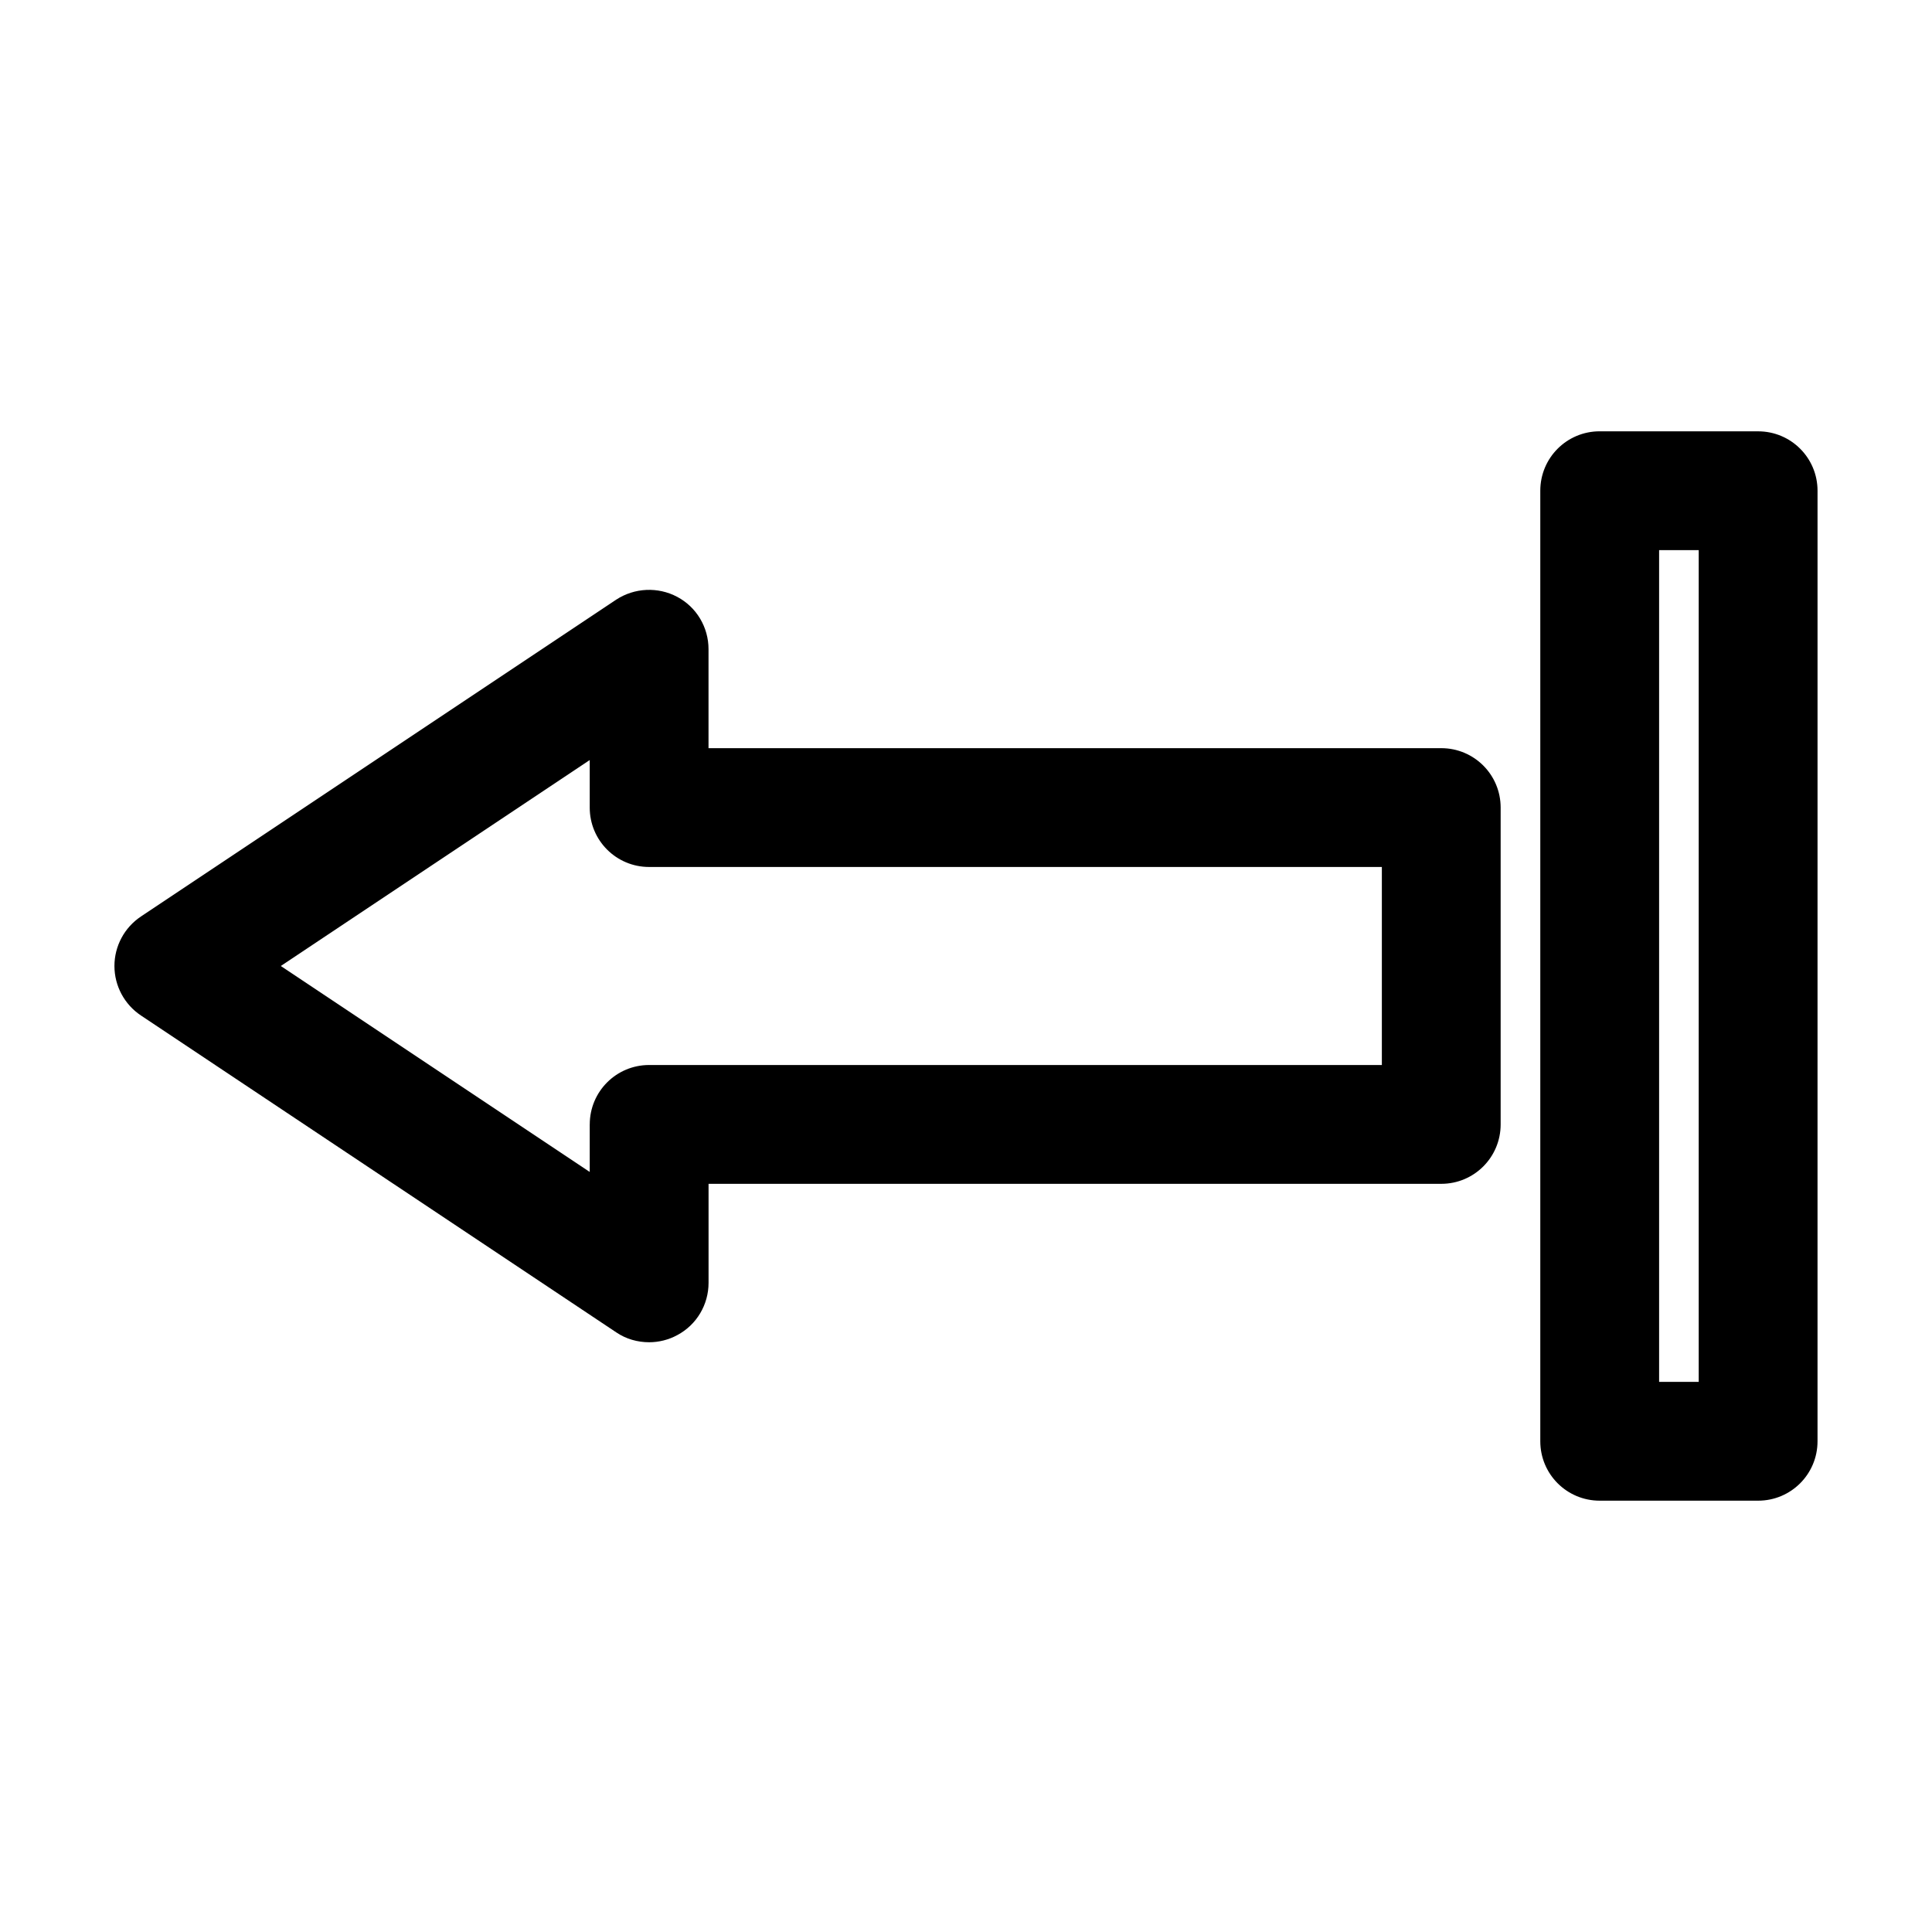
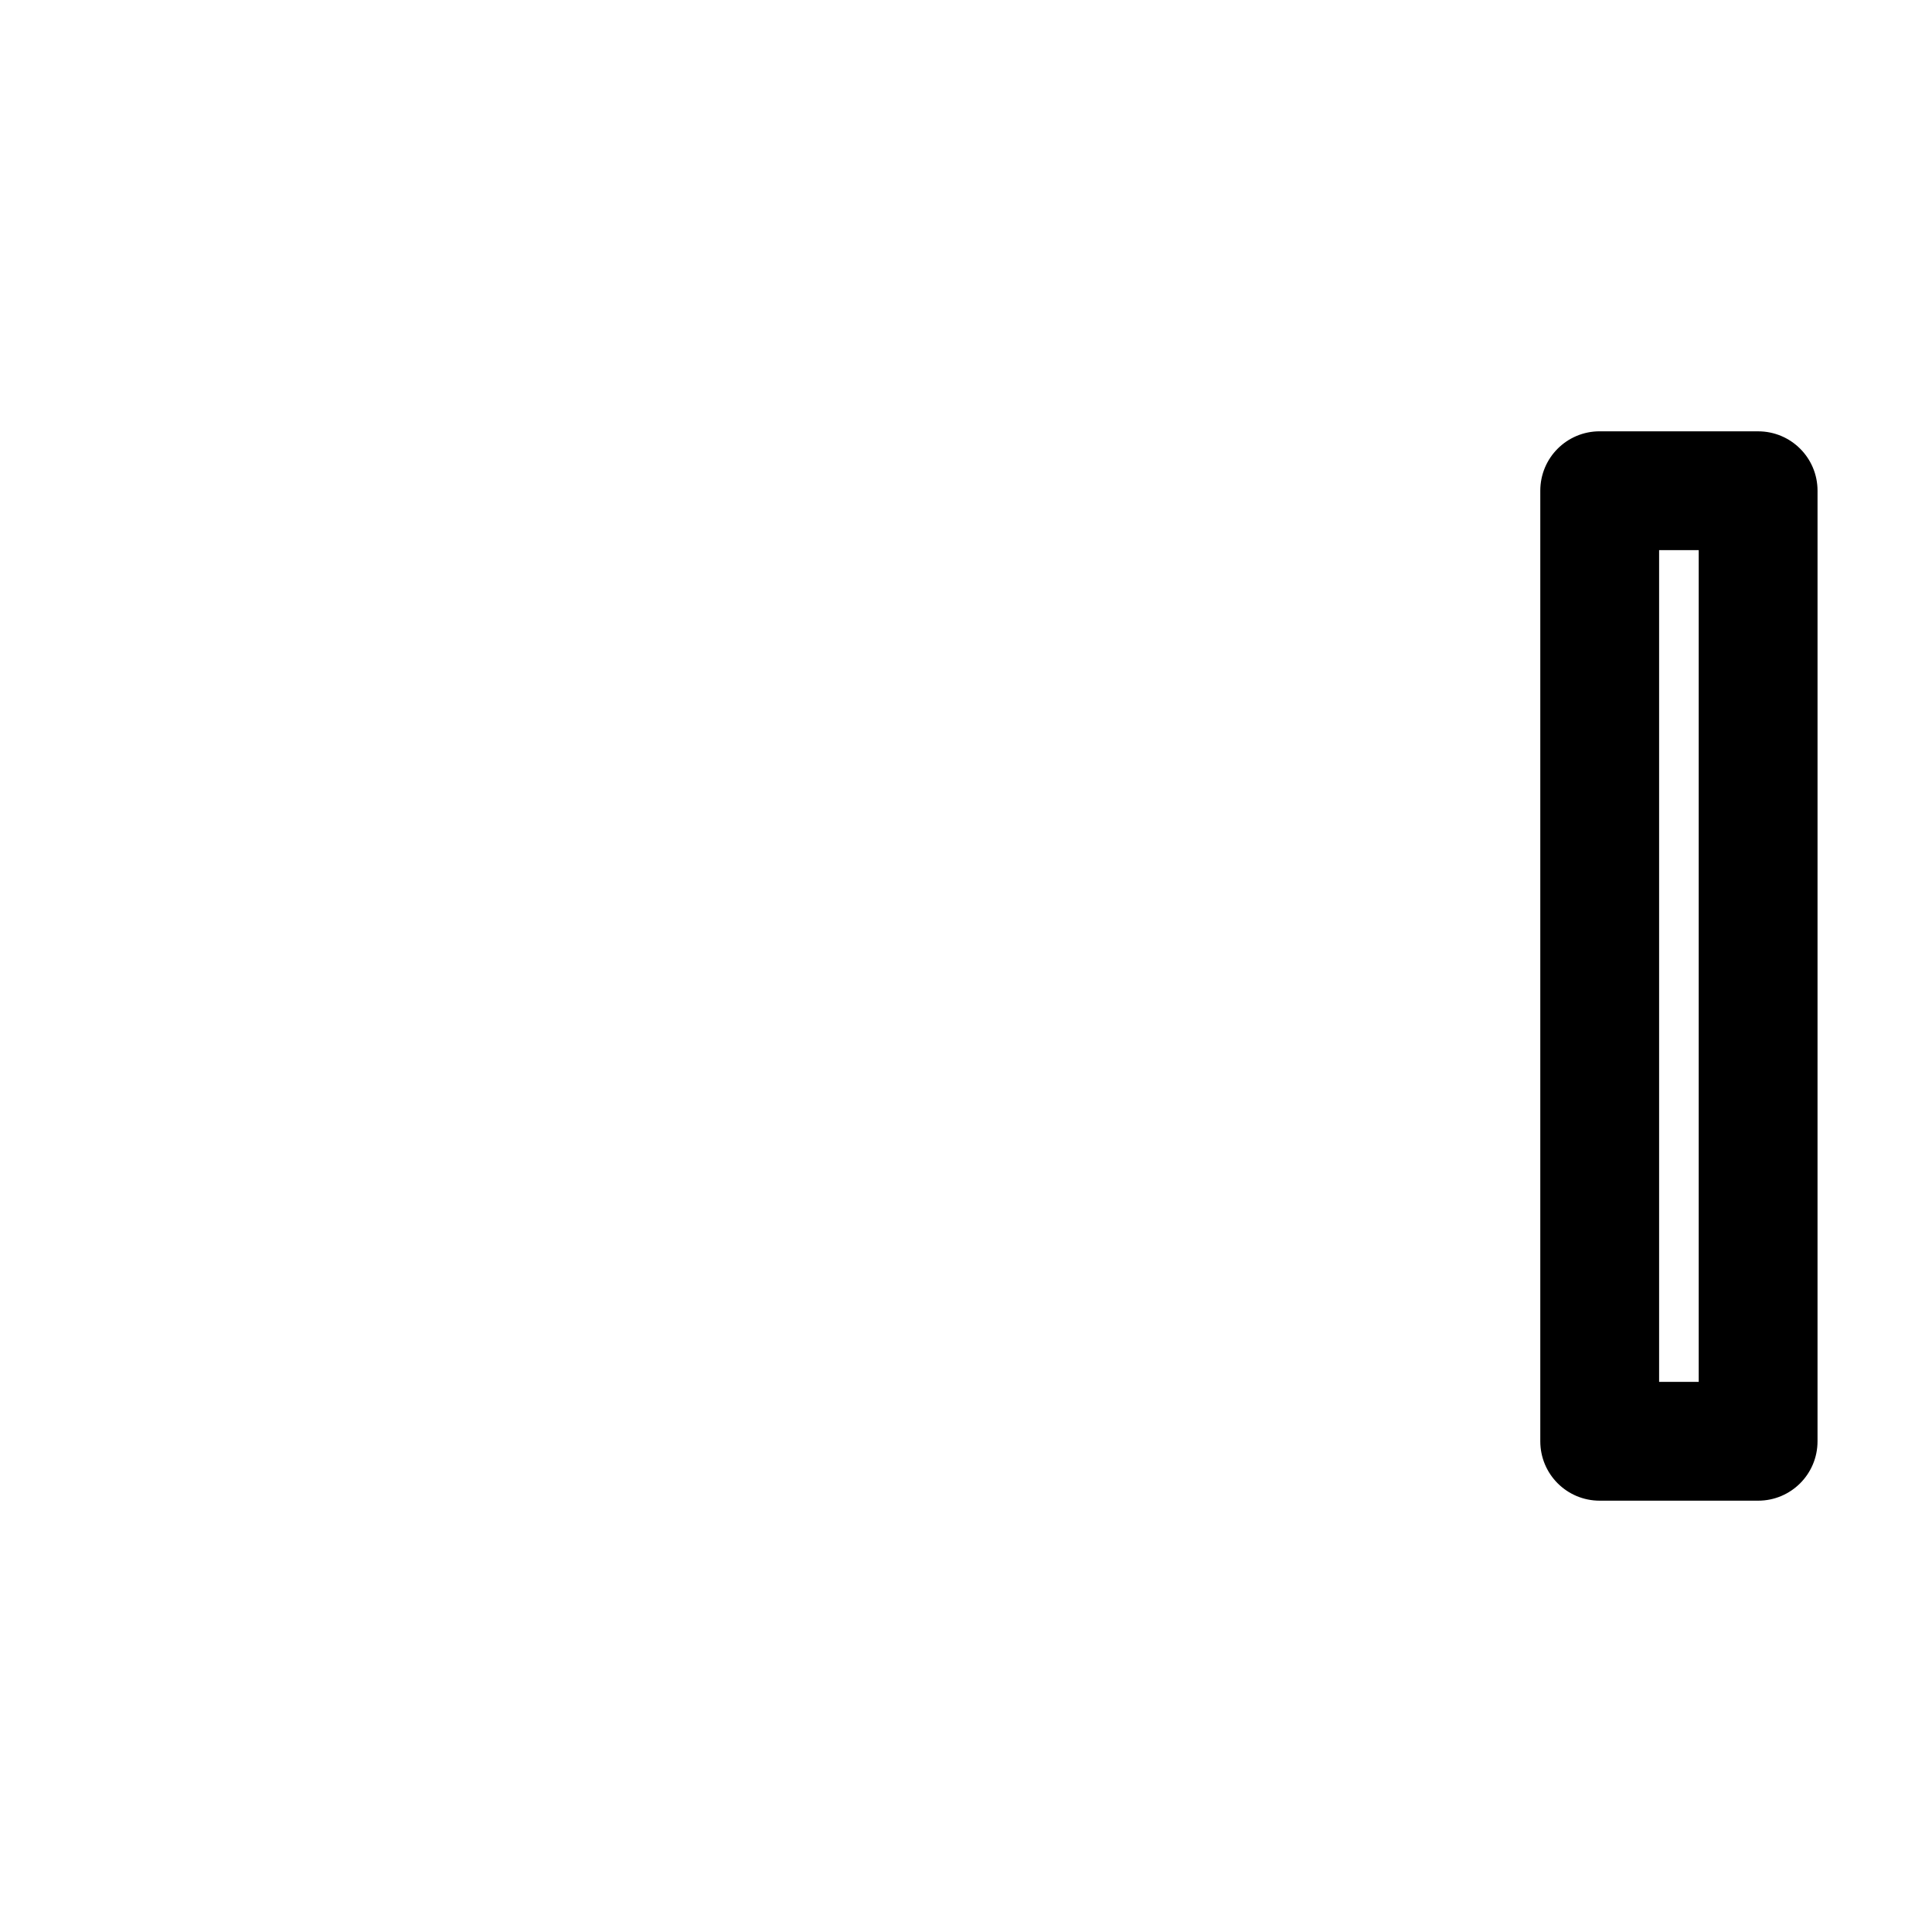
<svg xmlns="http://www.w3.org/2000/svg" fill="#000000" width="800px" height="800px" version="1.1" viewBox="144 144 512 512">
  <g>
-     <path d="m316.03 499.71c2.519 0 5.144-0.629 7.453-1.891 5.144-2.731 8.293-8.082 8.293-13.855v-26.238h194.17c8.711 0 15.742-7.031 15.742-15.742v-83.969c0-8.711-7.031-15.742-15.742-15.742l-194.18-0.004v-26.238c0-5.773-3.148-11.125-8.293-13.855s-11.336-2.414-16.164 0.734l-125.95 83.969c-4.406 2.938-7.031 7.871-7.031 13.121 0 5.246 2.625 10.18 7.031 13.121l125.95 83.969c2.625 1.781 5.672 2.621 8.715 2.621zm-15.746-57.727v12.594l-81.867-54.578 81.867-54.578v12.594c0 8.711 7.031 15.742 15.742 15.742h194.18v52.48h-194.17c-8.711 0-15.746 7.031-15.746 15.746z" />
    <path d="m609.92 258.3h-41.984c-8.711 0-15.742 7.031-15.742 15.742v251.91c0 8.711 7.031 15.742 15.742 15.742h41.984c8.711 0 15.742-7.031 15.742-15.742l0.004-251.9c0-8.711-7.035-15.746-15.746-15.746zm-15.742 251.91h-10.496v-220.42h10.496z" />
  </g>
</svg>